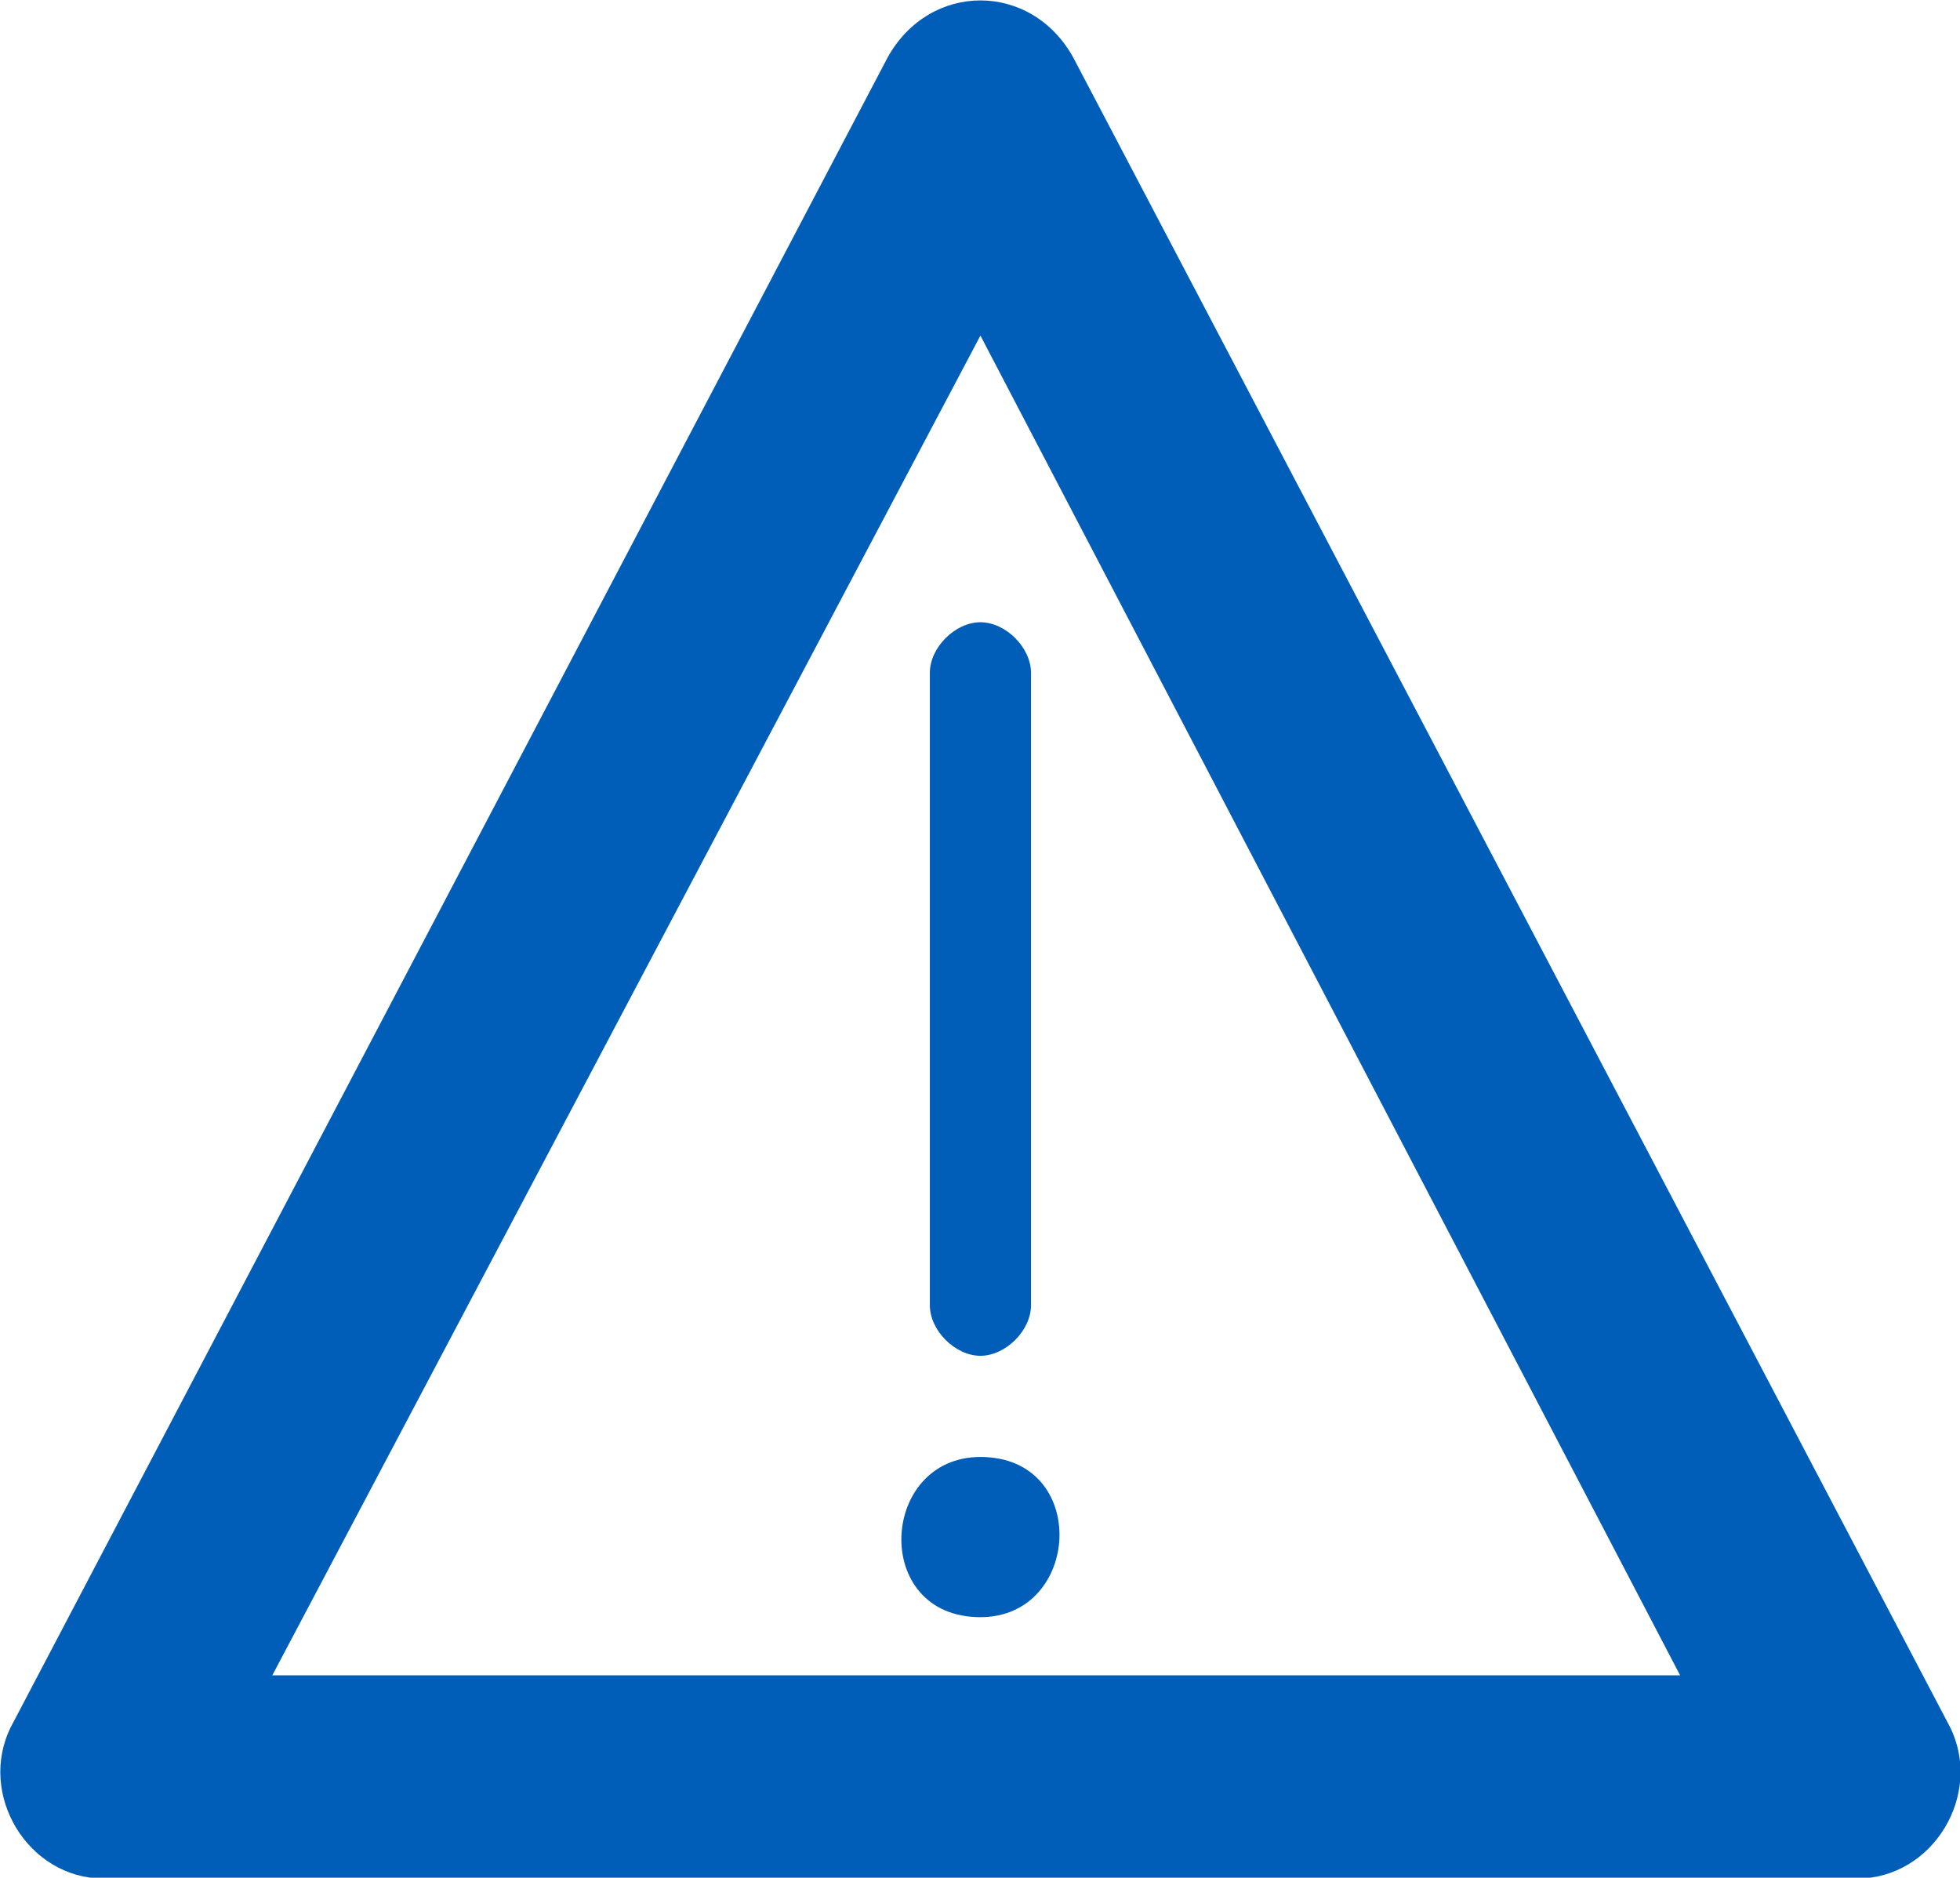
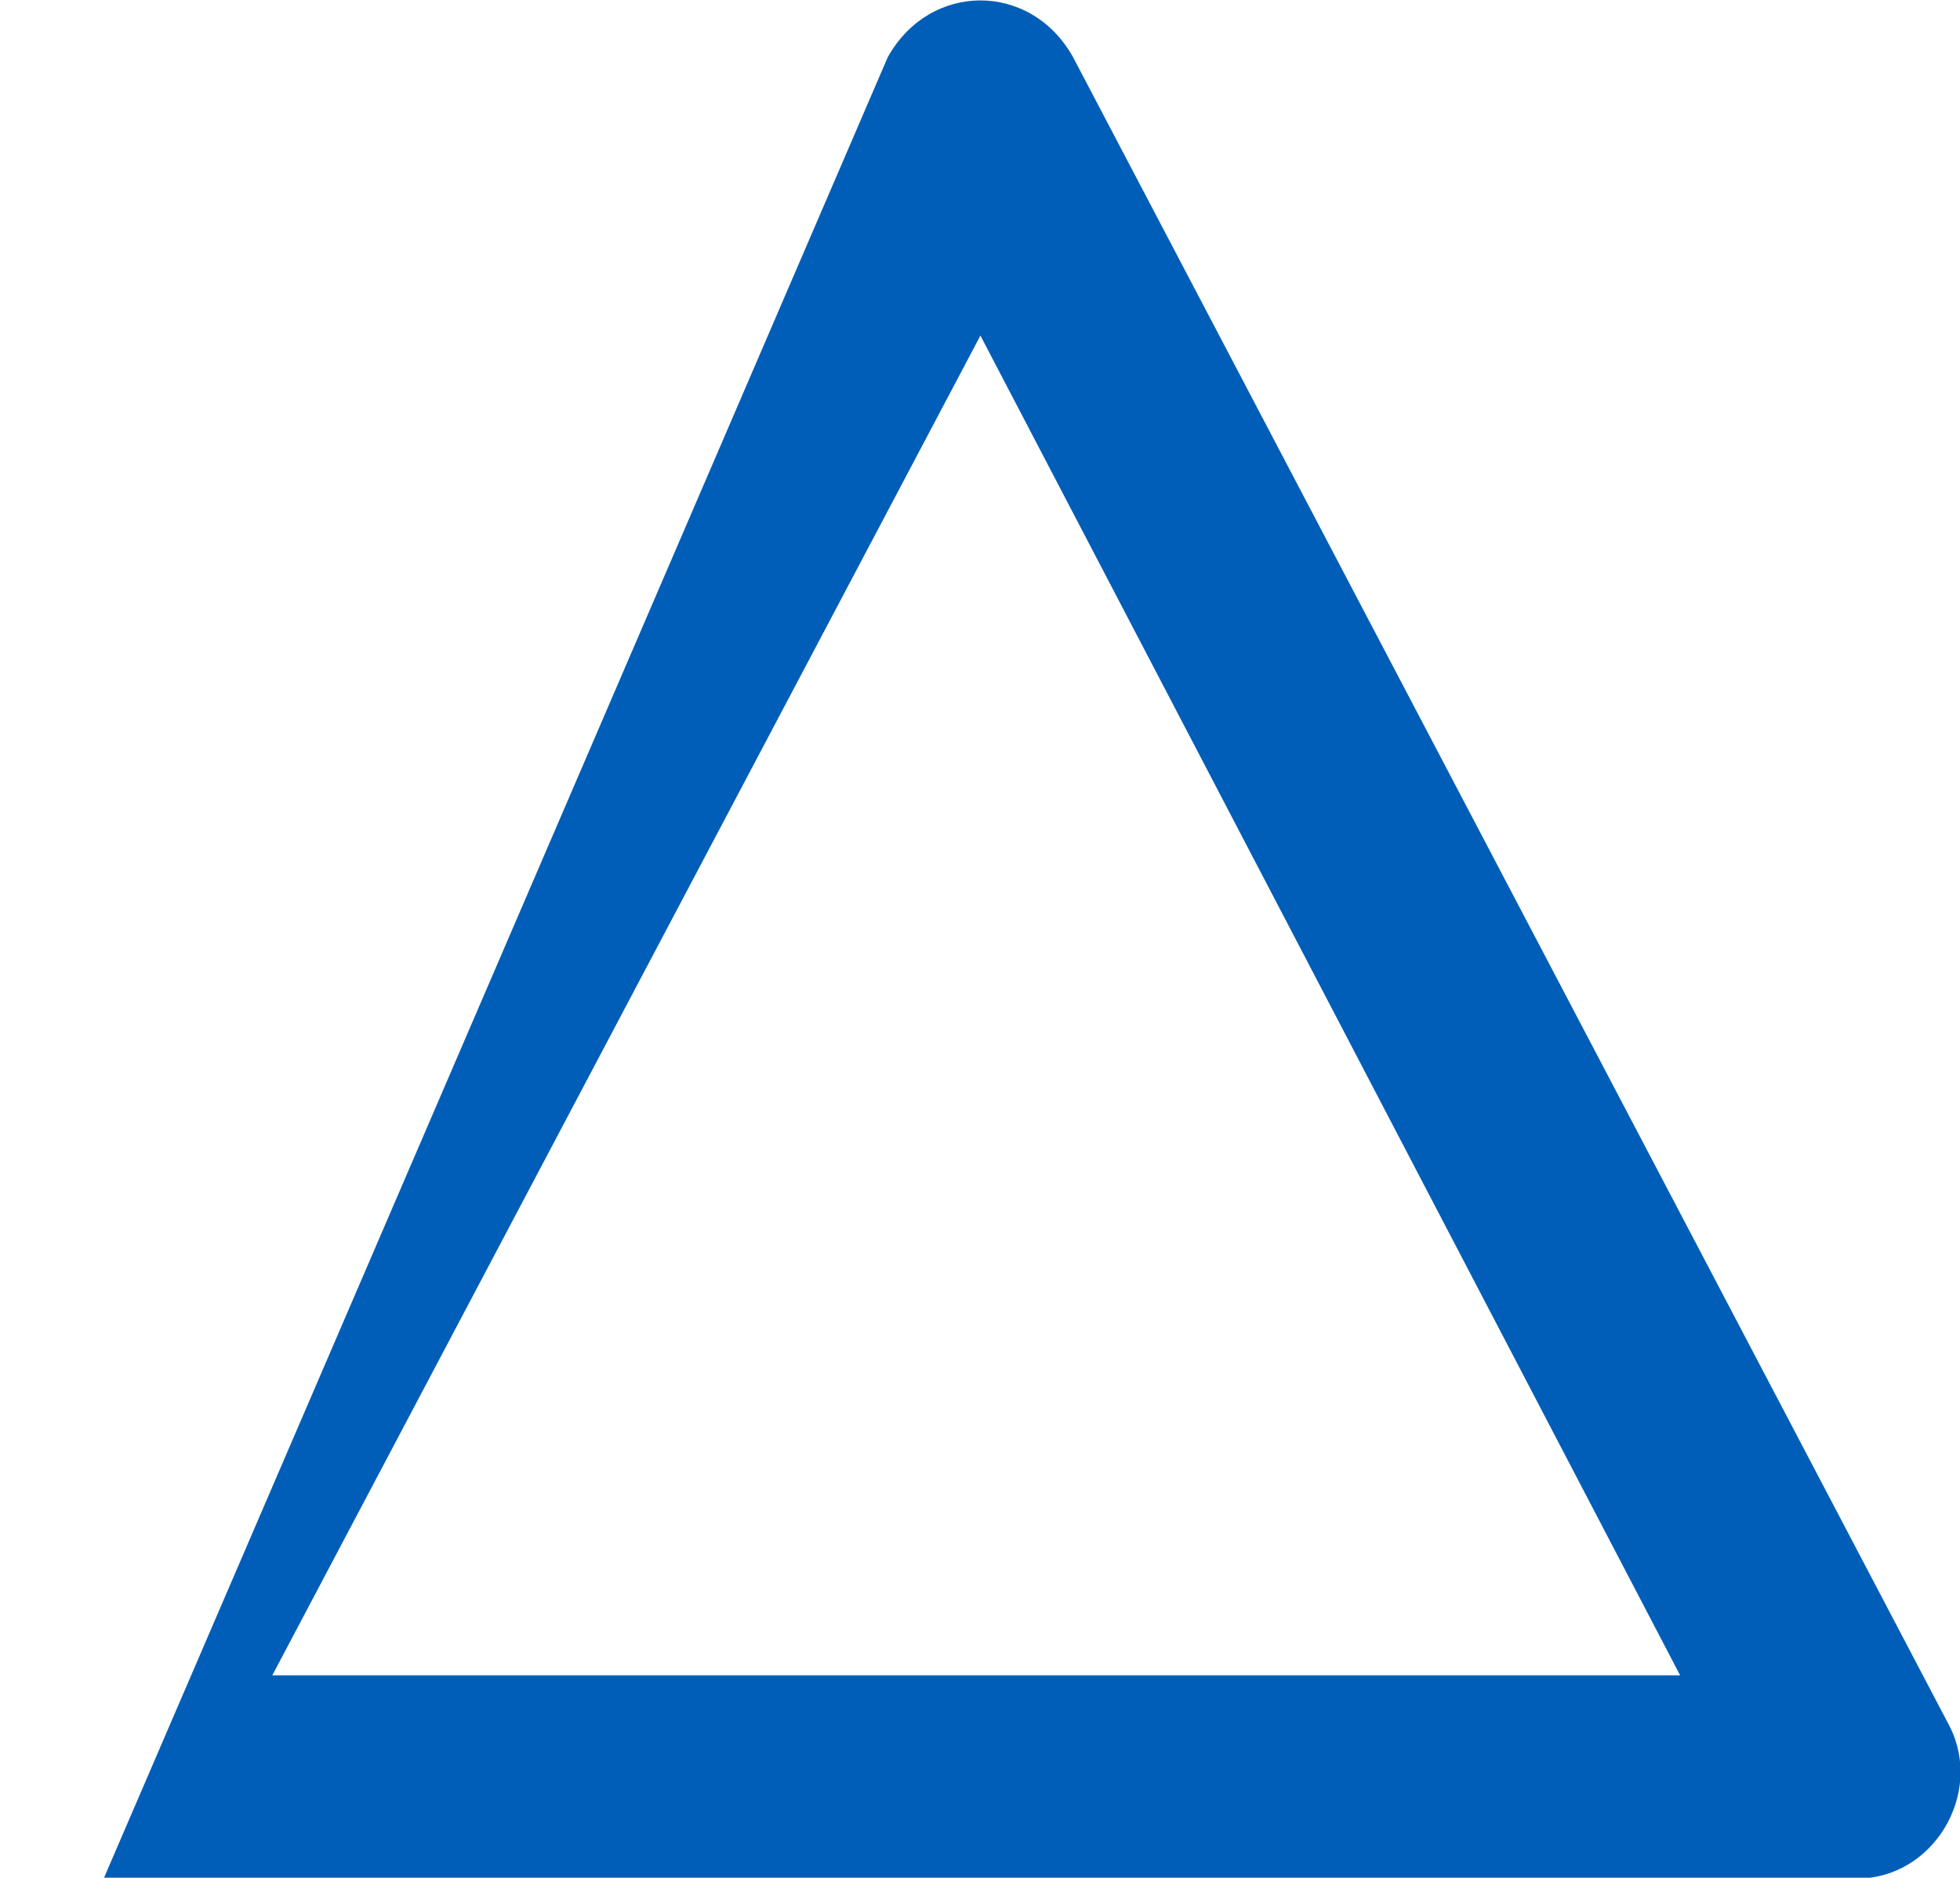
<svg xmlns="http://www.w3.org/2000/svg" id="a" width="23.25" height="22.27" viewBox="0 0 23.25 22.27">
-   <path d="M11.63,16.08c-.3,0-.6-.3-.6-.6v-7.5c0-.3.3-.6.6-.6s.6.3.6.6v7.5c0,.3-.3.6-.6.6ZM11.63,17.28c-1.2,0-1.3,1.9,0,1.9,1.2,0,1.3-1.9,0-1.9Z" fill="#005eb8" fill-rule="evenodd" stroke-width="0" />
-   <path d="M11.63,3.98L3.23,19.87h16.7L11.63,3.98ZM10.53.68c.5-.9,1.7-.9,2.2,0l10.4,19.8c.4.8-.2,1.8-1.1,1.8H1.23c-.9,0-1.5-1-1.1-1.8L10.53.68Z" fill="#005eb8" fill-rule="evenodd" stroke-width="0" />
+   <path d="M11.63,3.98L3.23,19.87h16.7L11.63,3.98ZM10.53.68c.5-.9,1.7-.9,2.2,0l10.4,19.8c.4.8-.2,1.8-1.1,1.8H1.23L10.53.68Z" fill="#005eb8" fill-rule="evenodd" stroke-width="0" />
</svg>